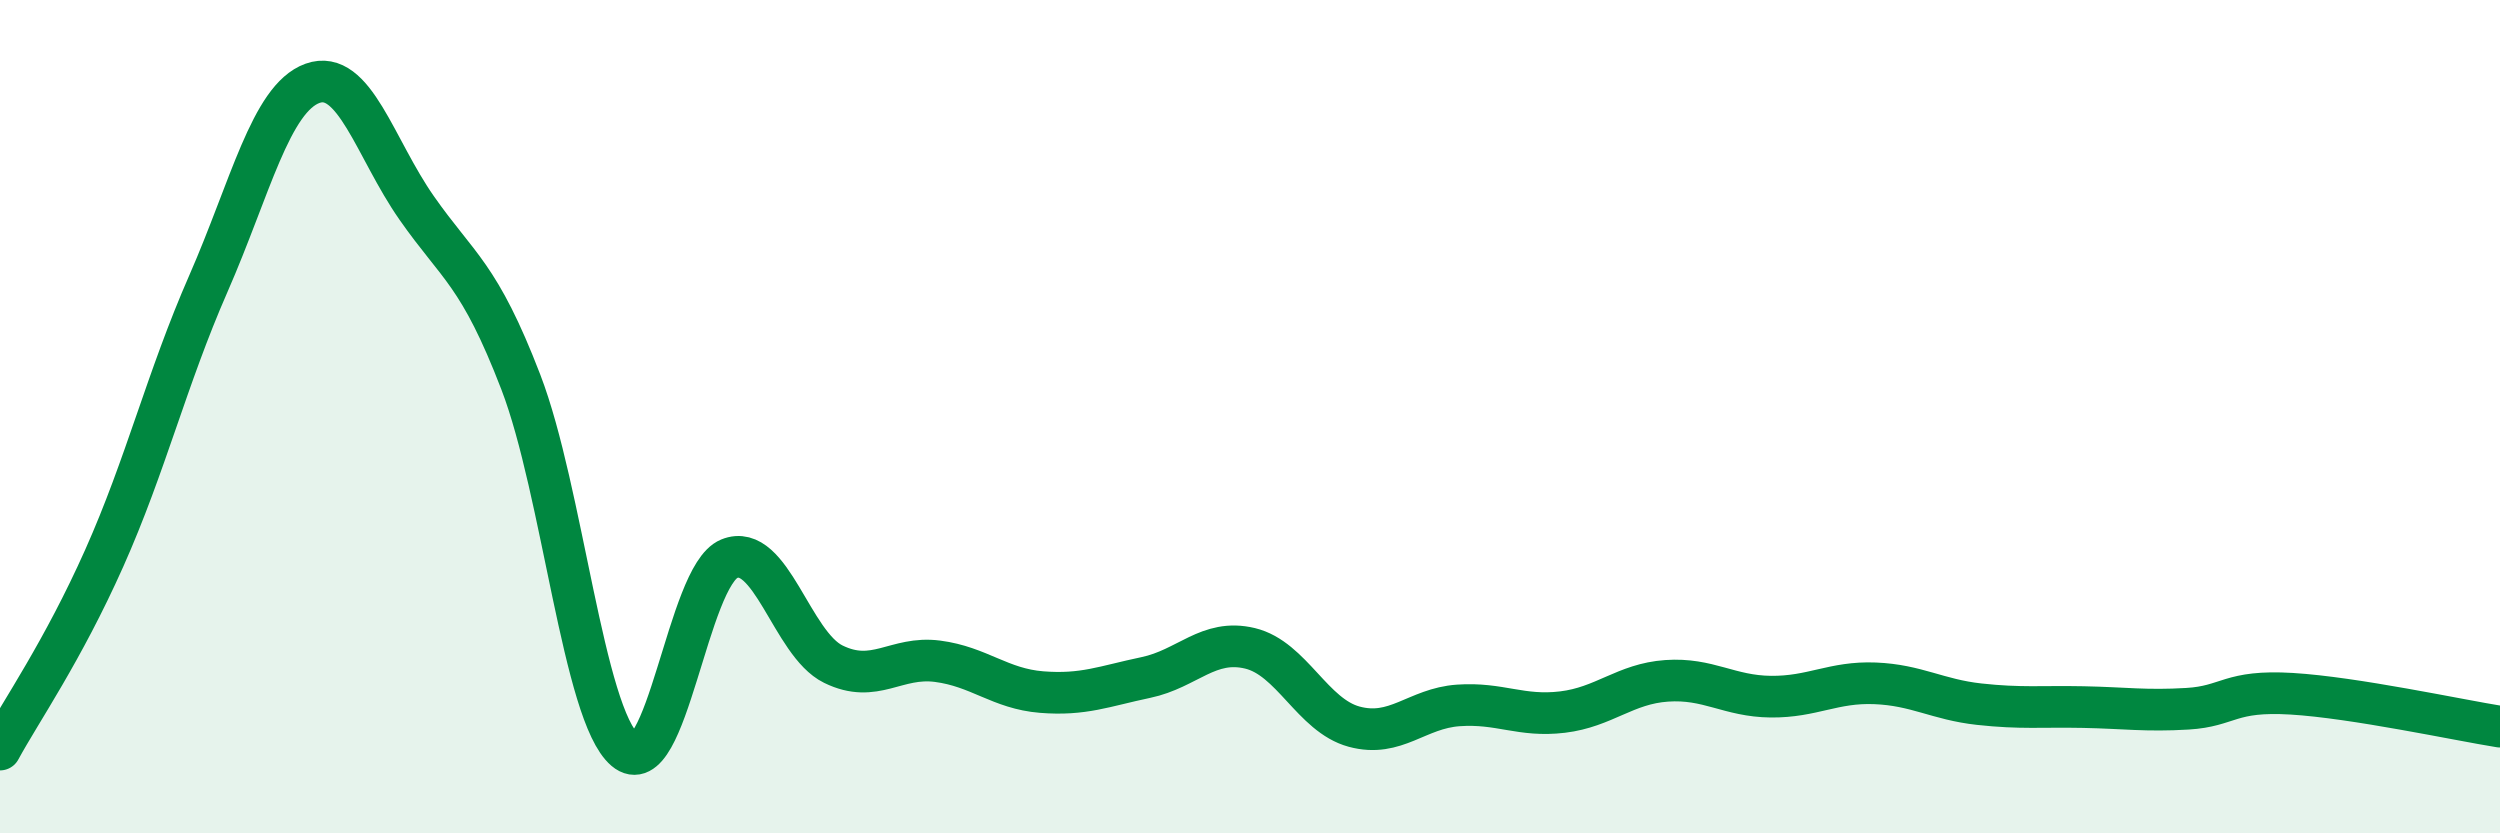
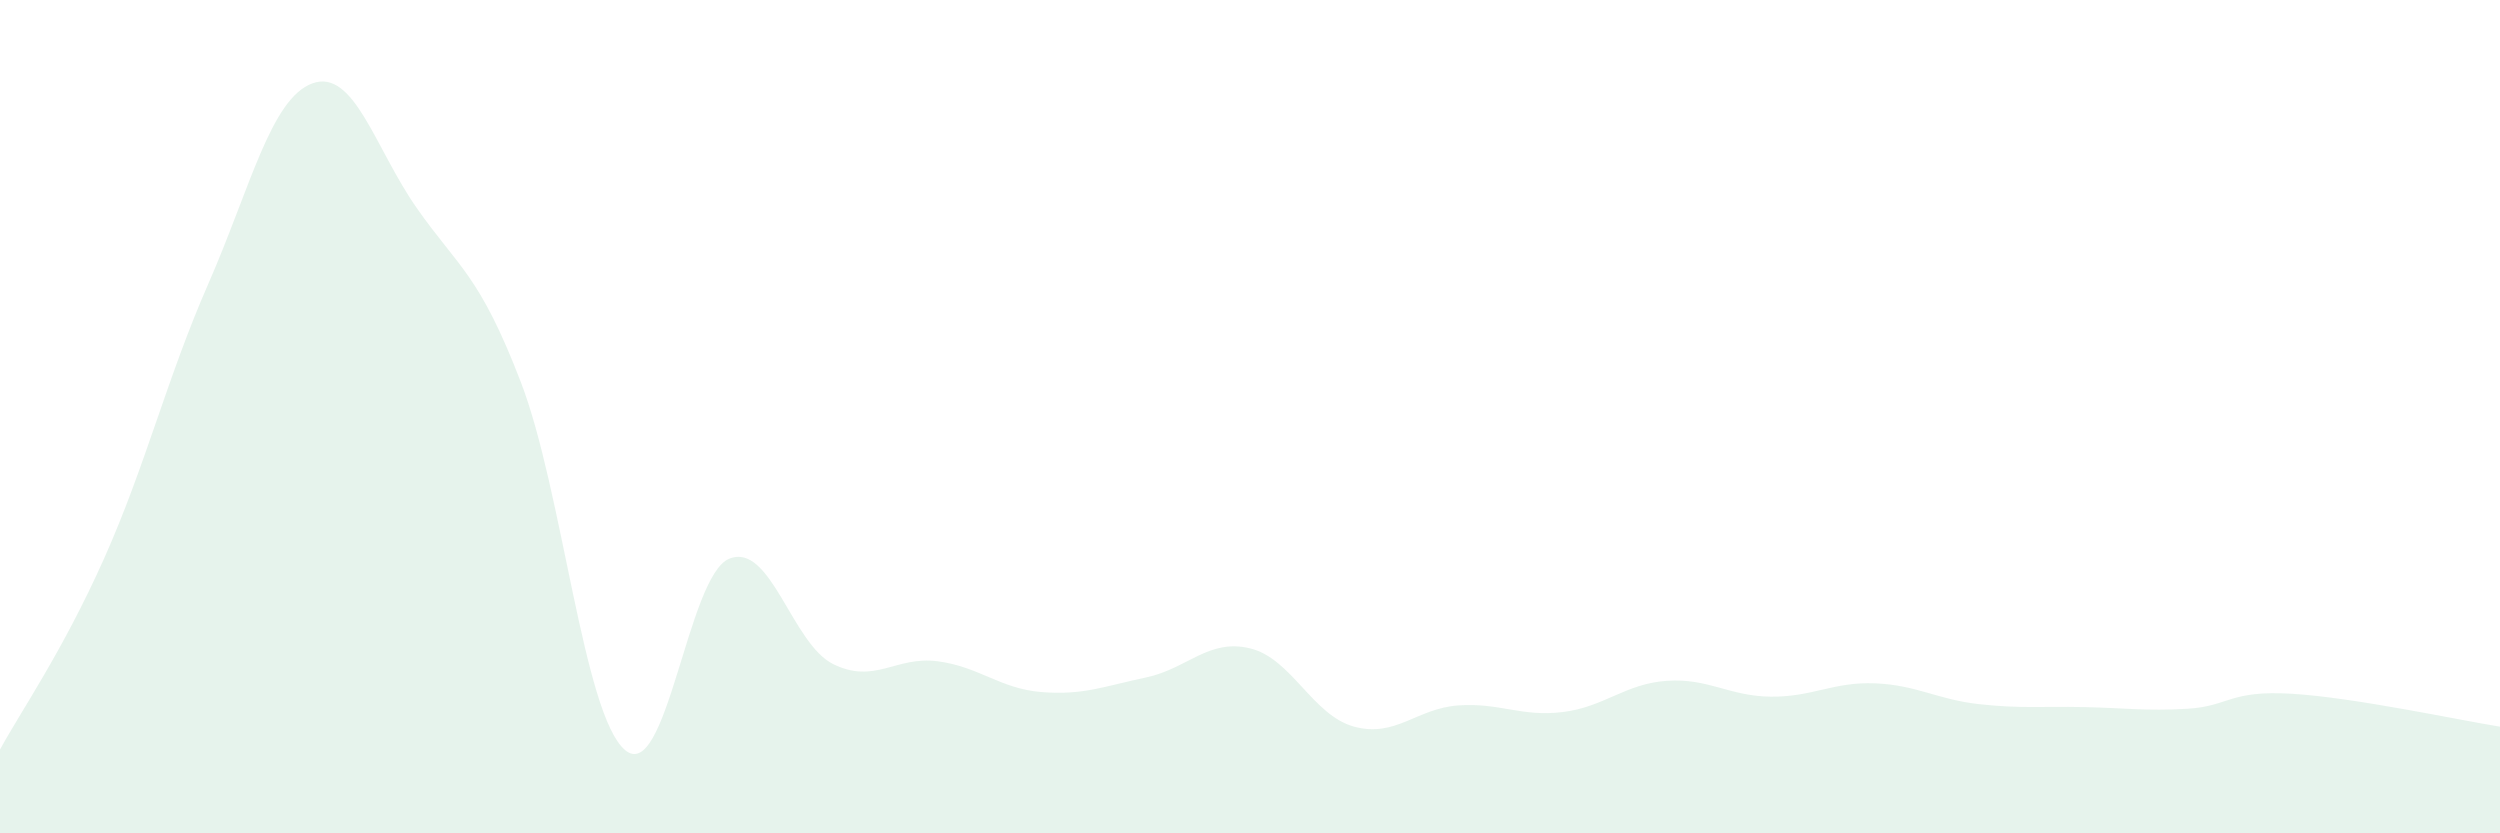
<svg xmlns="http://www.w3.org/2000/svg" width="60" height="20" viewBox="0 0 60 20">
  <path d="M 0,17.99 C 0.5,17.07 1.5,15.64 2.5,13.4 C 3.5,11.16 4,9.09 5,6.81 C 6,4.53 6.5,2.36 7.5,2 C 8.5,1.64 9,3.56 10,4.99 C 11,6.42 11.5,6.57 12.5,9.17 C 13.5,11.77 14,17.15 15,18 C 16,18.85 16.5,13.82 17.5,13.41 C 18.5,13 19,15.45 20,15.94 C 21,16.43 21.5,15.74 22.5,15.87 C 23.5,16 24,16.53 25,16.61 C 26,16.69 26.5,16.47 27.5,16.26 C 28.5,16.05 29,15.32 30,15.56 C 31,15.8 31.5,17.17 32.5,17.44 C 33.5,17.71 34,17 35,16.93 C 36,16.86 36.5,17.21 37.5,17.09 C 38.5,16.97 39,16.41 40,16.34 C 41,16.27 41.5,16.71 42.5,16.72 C 43.5,16.73 44,16.36 45,16.4 C 46,16.44 46.5,16.79 47.5,16.9 C 48.5,17.01 49,16.95 50,16.97 C 51,16.99 51.5,17.07 52.5,17.01 C 53.5,16.95 53.5,16.56 55,16.65 C 56.5,16.74 59,17.28 60,17.44L60 20L0 20Z" fill="#008740" opacity="0.1" stroke-linecap="round" stroke-linejoin="round" />
-   <path d="M 0,17.99 C 0.5,17.07 1.5,15.64 2.5,13.4 C 3.5,11.16 4,9.09 5,6.81 C 6,4.53 6.5,2.36 7.5,2 C 8.5,1.64 9,3.56 10,4.99 C 11,6.42 11.5,6.57 12.5,9.17 C 13.5,11.77 14,17.15 15,18 C 16,18.85 16.5,13.82 17.5,13.41 C 18.5,13 19,15.45 20,15.94 C 21,16.43 21.5,15.74 22.5,15.87 C 23.5,16 24,16.53 25,16.61 C 26,16.69 26.5,16.47 27.5,16.26 C 28.5,16.05 29,15.32 30,15.56 C 31,15.8 31.5,17.17 32.5,17.44 C 33.5,17.71 34,17 35,16.93 C 36,16.86 36.5,17.21 37.5,17.09 C 38.5,16.97 39,16.41 40,16.34 C 41,16.27 41.5,16.71 42.5,16.72 C 43.5,16.73 44,16.36 45,16.4 C 46,16.44 46.5,16.79 47.5,16.9 C 48.5,17.01 49,16.95 50,16.97 C 51,16.99 51.5,17.07 52.5,17.01 C 53.5,16.95 53.5,16.56 55,16.65 C 56.5,16.74 59,17.28 60,17.44" stroke="#008740" stroke-width="1" fill="none" stroke-linecap="round" stroke-linejoin="round" />
</svg>